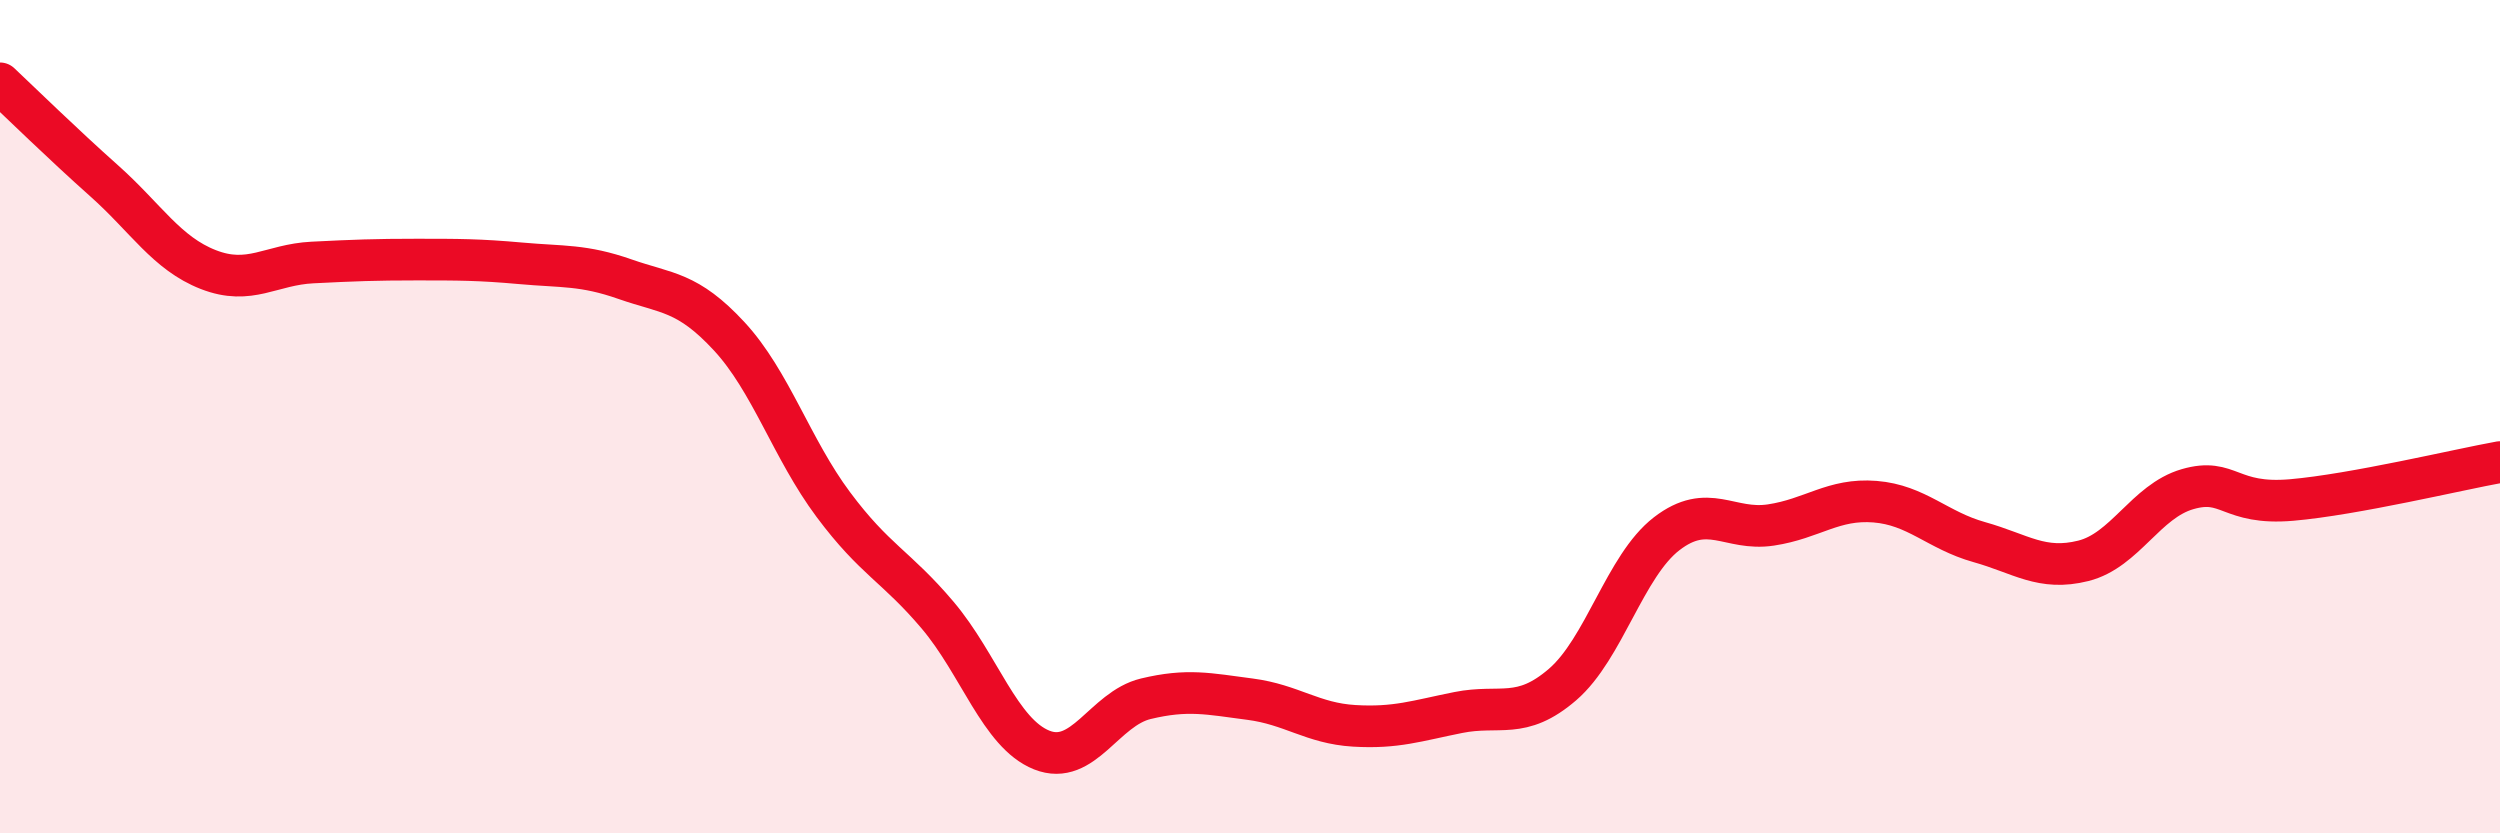
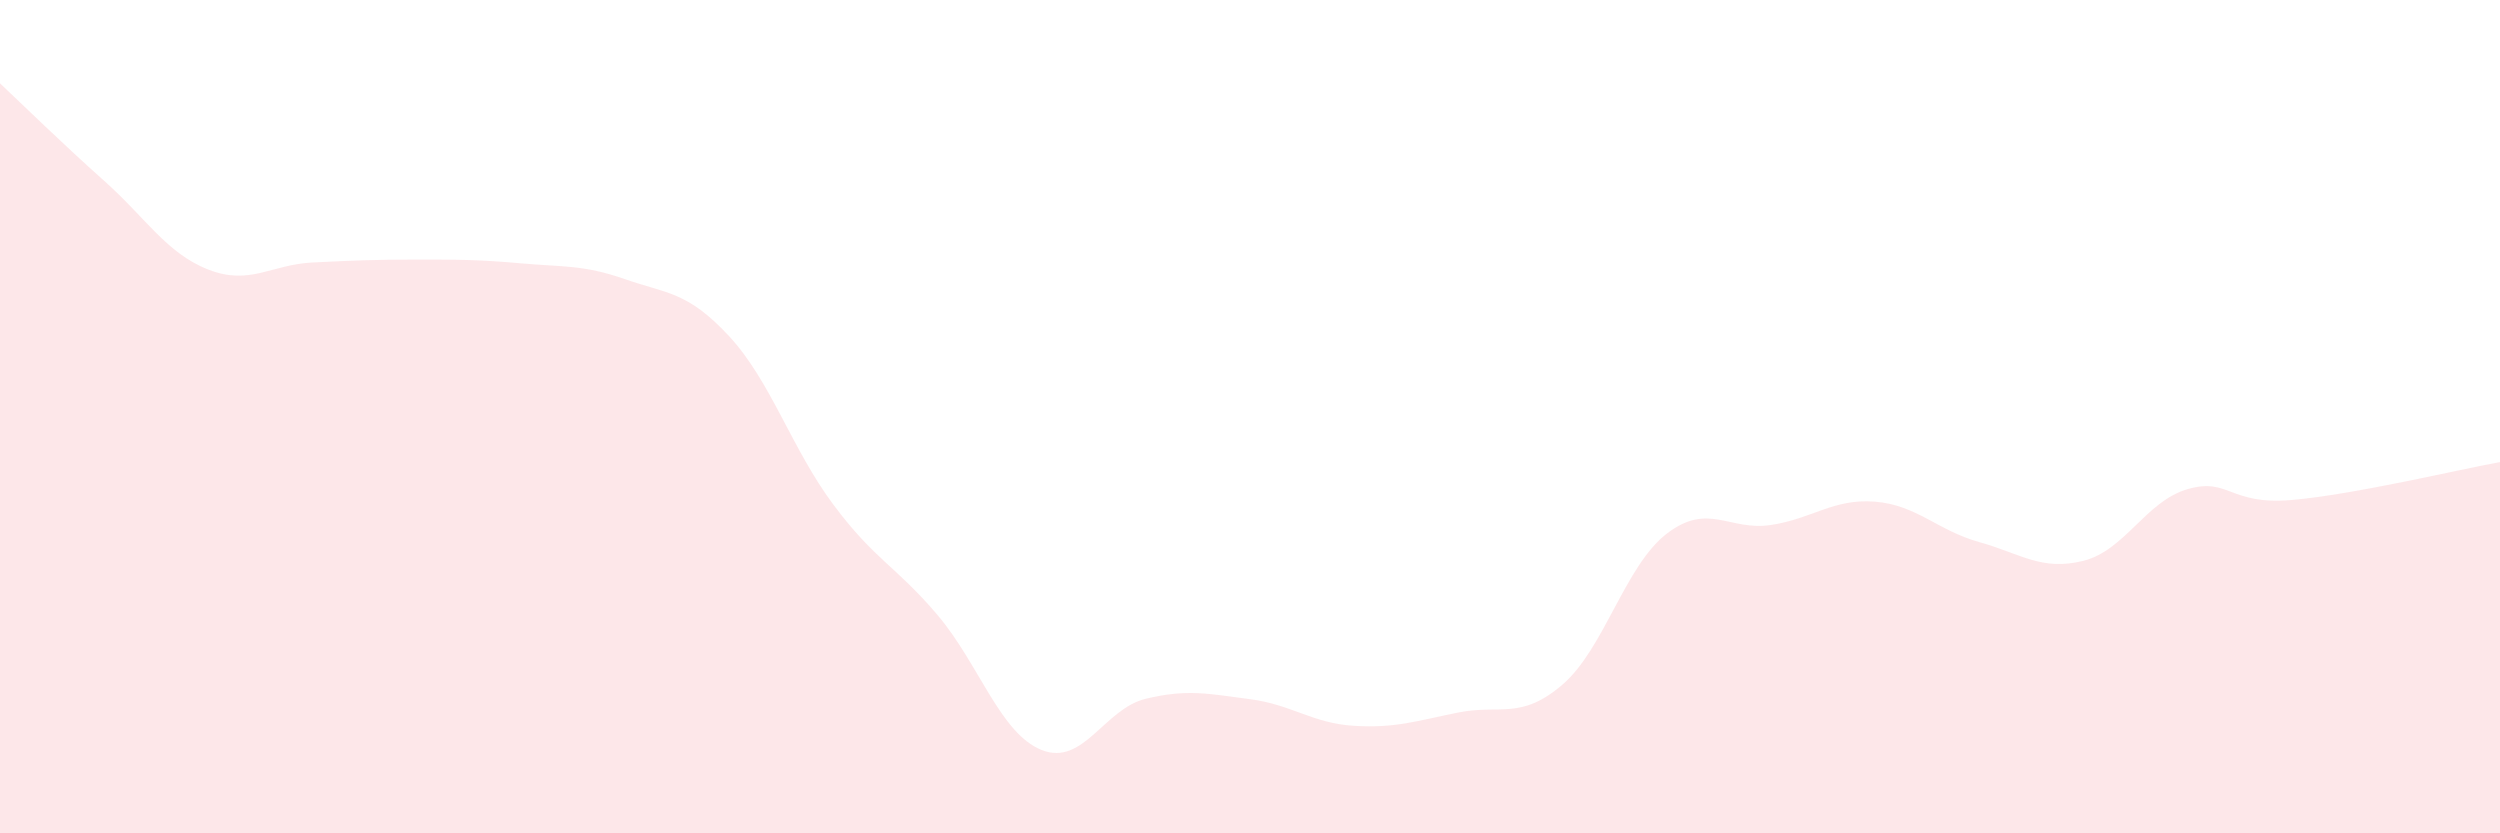
<svg xmlns="http://www.w3.org/2000/svg" width="60" height="20" viewBox="0 0 60 20">
  <path d="M 0,2 C 0.5,2.47 1.5,3.45 2.5,4.34 C 3.5,5.23 4,6.08 5,6.47 C 6,6.86 6.5,6.35 7.5,6.3 C 8.5,6.25 9,6.23 10,6.23 C 11,6.23 11.5,6.23 12.5,6.32 C 13.5,6.41 14,6.35 15,6.7 C 16,7.05 16.5,6.99 17.5,8.07 C 18.5,9.15 19,10.77 20,12.11 C 21,13.45 21.5,13.58 22.5,14.76 C 23.5,15.94 24,17.6 25,18 C 26,18.4 26.5,17.01 27.5,16.77 C 28.5,16.53 29,16.65 30,16.78 C 31,16.91 31.5,17.36 32.5,17.42 C 33.5,17.48 34,17.3 35,17.1 C 36,16.9 36.5,17.29 37.5,16.43 C 38.5,15.57 39,13.58 40,12.81 C 41,12.04 41.5,12.75 42.5,12.6 C 43.5,12.45 44,11.96 45,12.04 C 46,12.12 46.5,12.73 47.5,13.01 C 48.5,13.29 49,13.71 50,13.46 C 51,13.21 51.5,12.03 52.5,11.74 C 53.5,11.45 53.5,12.13 55,12 C 56.5,11.87 59,11.27 60,11.09L60 20L0 20Z" fill="#EB0A25" opacity="0.1" stroke-linecap="round" stroke-linejoin="round" />
-   <path d="M 0,2 C 0.5,2.47 1.5,3.45 2.5,4.34 C 3.5,5.23 4,6.08 5,6.47 C 6,6.86 6.5,6.35 7.5,6.3 C 8.5,6.25 9,6.23 10,6.23 C 11,6.23 11.5,6.23 12.5,6.32 C 13.5,6.41 14,6.35 15,6.7 C 16,7.05 16.5,6.99 17.5,8.07 C 18.5,9.15 19,10.77 20,12.11 C 21,13.45 21.5,13.58 22.5,14.76 C 23.5,15.94 24,17.6 25,18 C 26,18.4 26.5,17.01 27.5,16.77 C 28.5,16.53 29,16.65 30,16.78 C 31,16.91 31.5,17.36 32.5,17.42 C 33.5,17.48 34,17.3 35,17.1 C 36,16.9 36.5,17.29 37.5,16.43 C 38.5,15.57 39,13.58 40,12.81 C 41,12.04 41.5,12.75 42.5,12.6 C 43.5,12.45 44,11.96 45,12.04 C 46,12.12 46.5,12.73 47.5,13.01 C 48.5,13.29 49,13.71 50,13.46 C 51,13.21 51.5,12.03 52.5,11.74 C 53.5,11.45 53.5,12.13 55,12 C 56.5,11.87 59,11.27 60,11.09" stroke="#EB0A25" stroke-width="1" fill="none" stroke-linecap="round" stroke-linejoin="round" />
</svg>